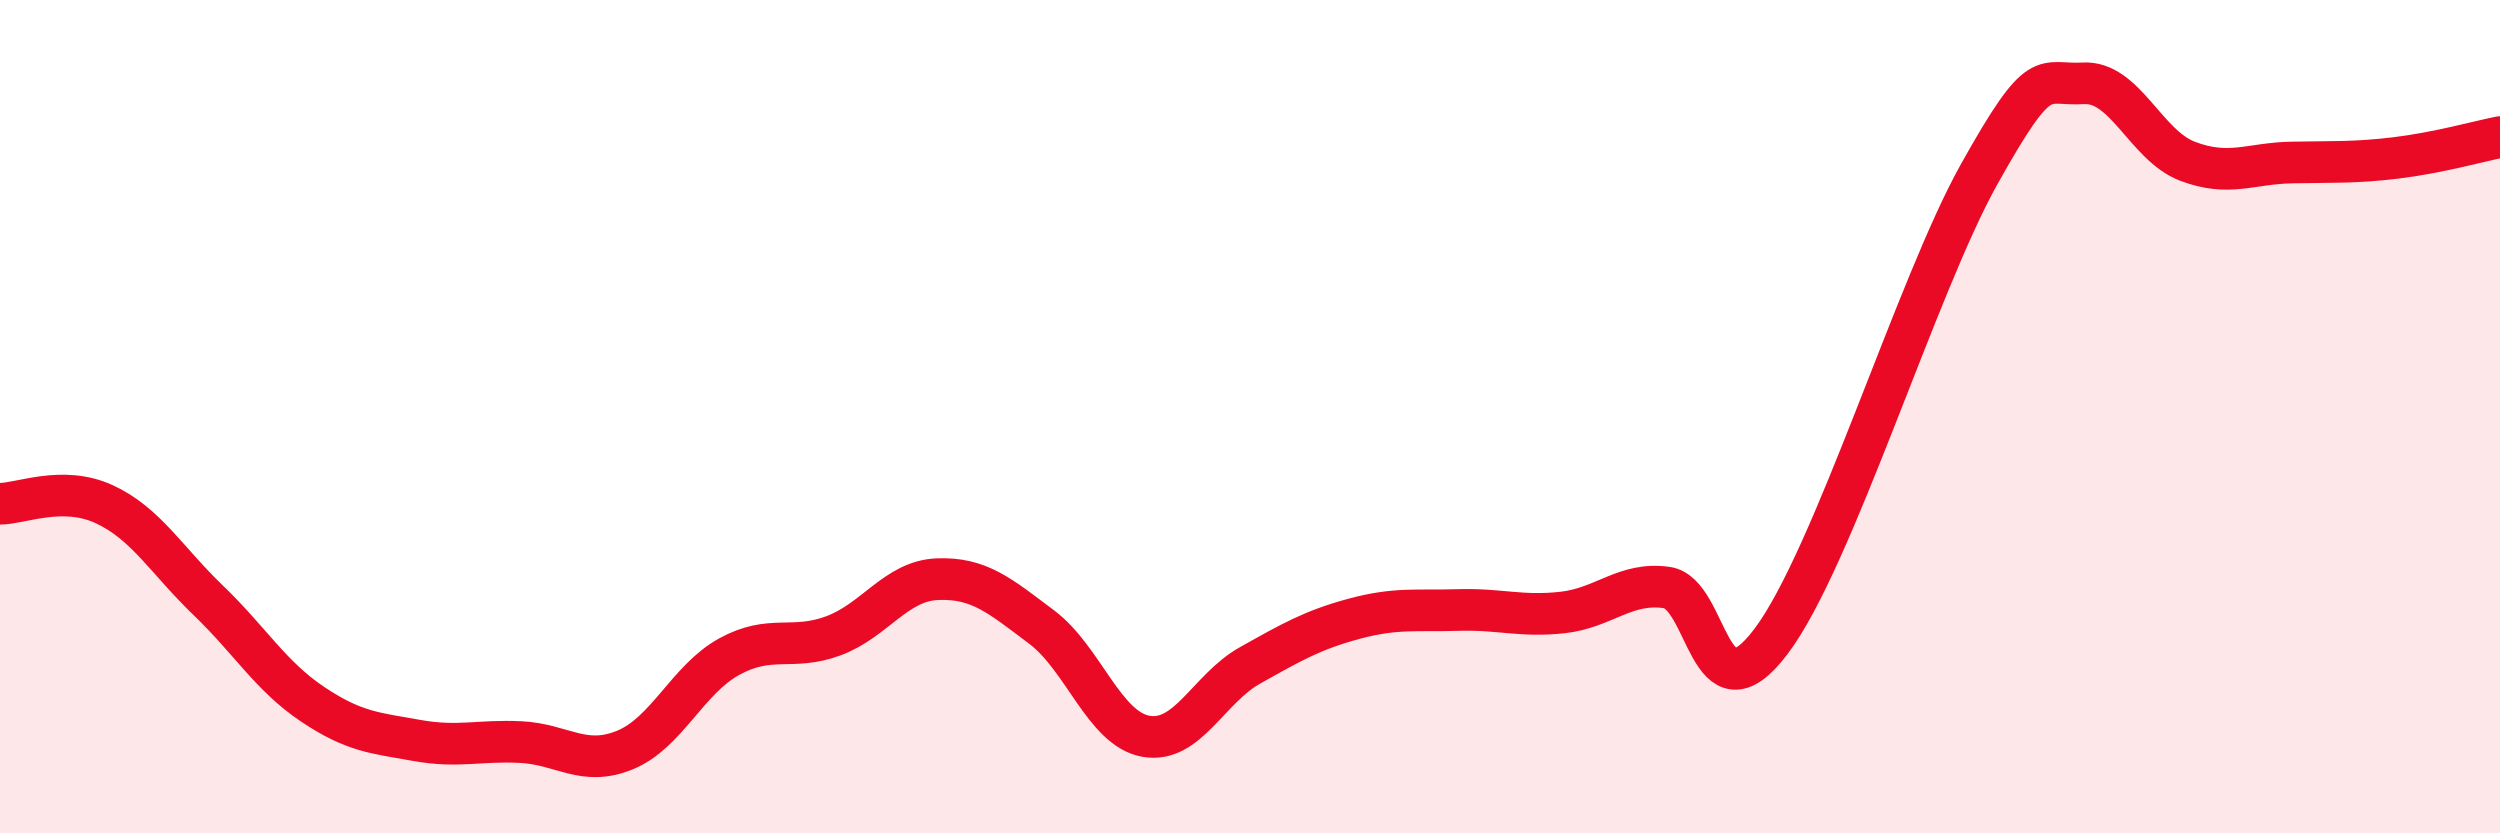
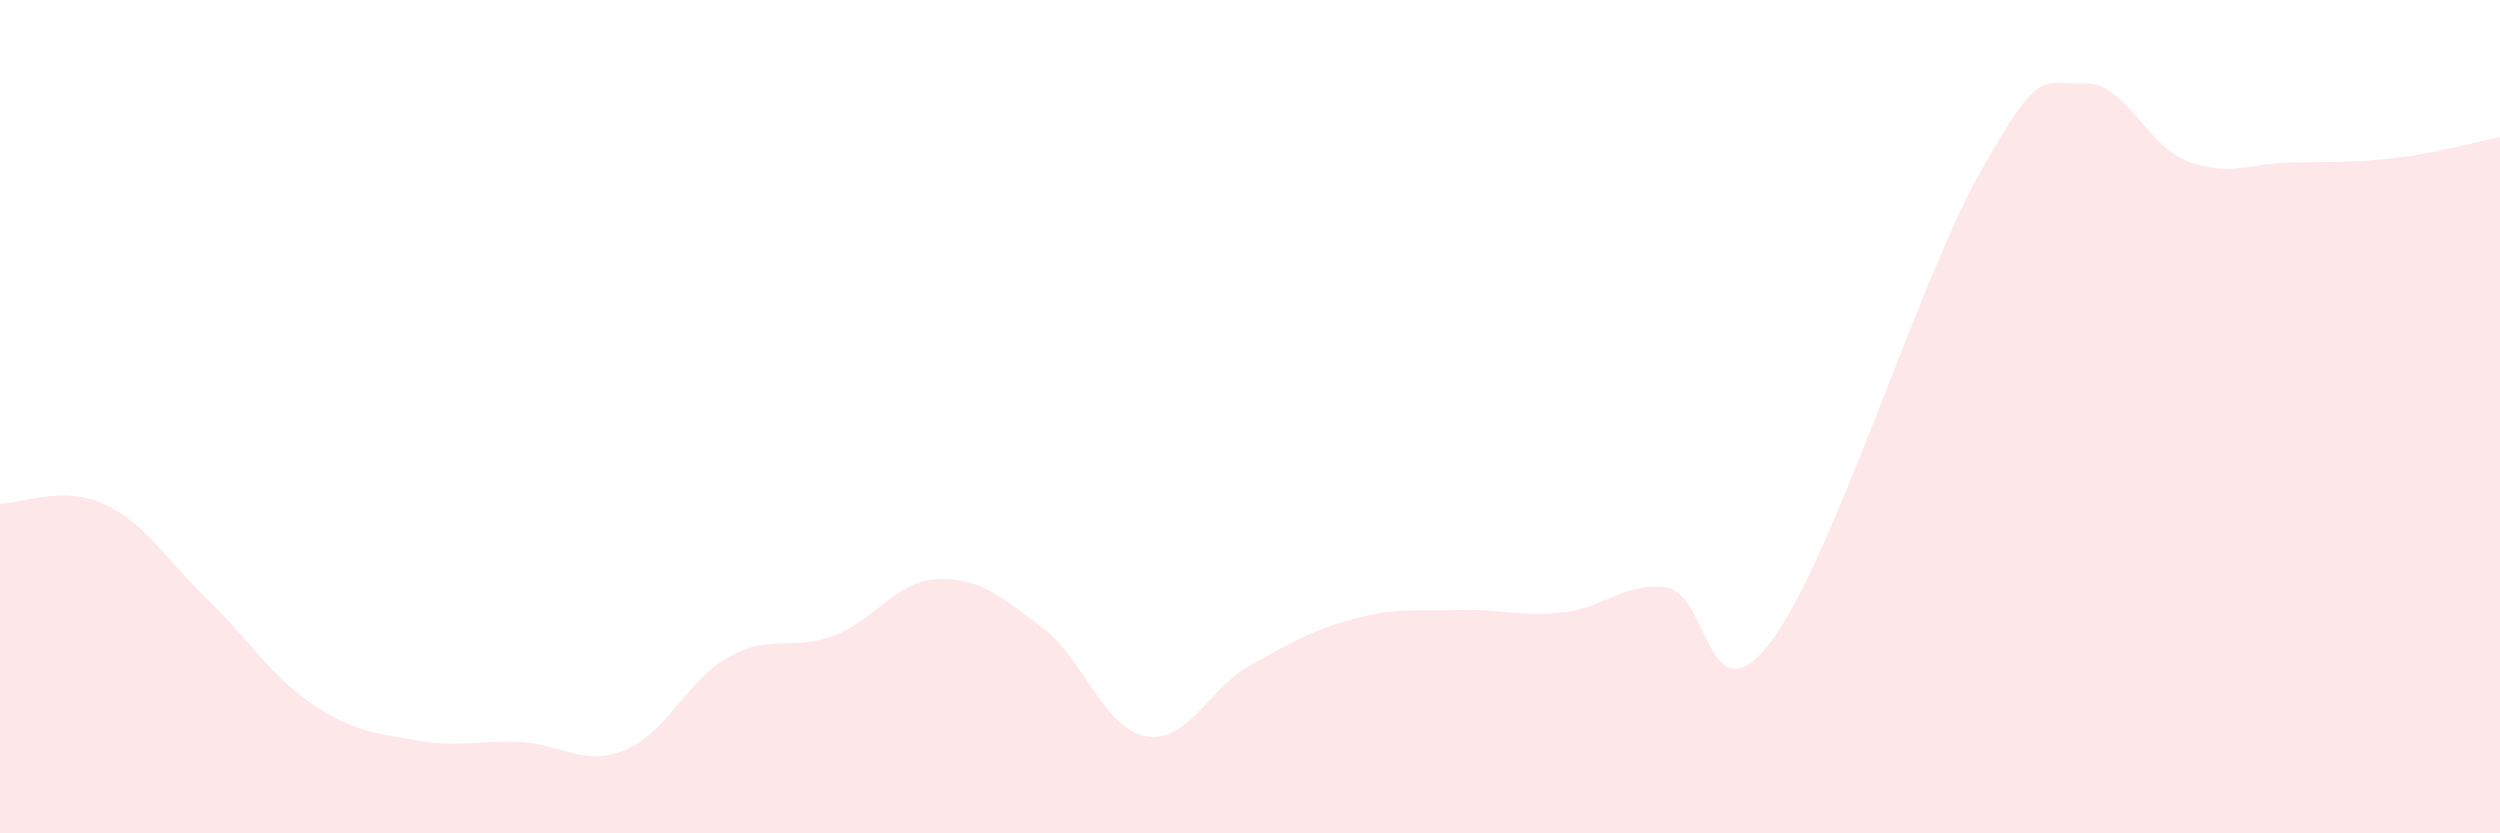
<svg xmlns="http://www.w3.org/2000/svg" width="60" height="20" viewBox="0 0 60 20">
  <path d="M 0,12.09 C 0.5,12.09 1.5,11.64 2.5,12.1 C 3.5,12.56 4,13.45 5,14.41 C 6,15.37 6.5,16.23 7.5,16.9 C 8.5,17.57 9,17.59 10,17.77 C 11,17.95 11.5,17.76 12.5,17.81 C 13.5,17.86 14,18.41 15,18 C 16,17.59 16.5,16.31 17.5,15.76 C 18.5,15.21 19,15.63 20,15.26 C 21,14.89 21.5,13.94 22.5,13.9 C 23.5,13.86 24,14.3 25,15.05 C 26,15.8 26.5,17.49 27.5,17.67 C 28.5,17.85 29,16.53 30,15.97 C 31,15.41 31.5,15.12 32.5,14.85 C 33.5,14.58 34,14.67 35,14.64 C 36,14.61 36.5,14.81 37.5,14.7 C 38.5,14.59 39,13.96 40,14.1 C 41,14.24 41,17.38 42.5,15.4 C 44,13.42 46,6.86 47.5,4.18 C 49,1.5 49,2.06 50,2 C 51,1.94 51.5,3.49 52.5,3.87 C 53.5,4.25 54,3.92 55,3.9 C 56,3.88 56.5,3.91 57.5,3.79 C 58.5,3.67 59.5,3.39 60,3.29L60 20L0 20Z" fill="#EB0A25" opacity="0.1" stroke-linecap="round" stroke-linejoin="round" />
-   <path d="M 0,12.09 C 0.5,12.09 1.5,11.64 2.5,12.1 C 3.5,12.56 4,13.45 5,14.41 C 6,15.37 6.5,16.23 7.5,16.9 C 8.5,17.57 9,17.59 10,17.77 C 11,17.95 11.5,17.76 12.5,17.81 C 13.5,17.86 14,18.41 15,18 C 16,17.59 16.5,16.31 17.5,15.76 C 18.5,15.21 19,15.63 20,15.26 C 21,14.89 21.5,13.94 22.5,13.9 C 23.5,13.86 24,14.3 25,15.05 C 26,15.8 26.5,17.49 27.5,17.67 C 28.5,17.85 29,16.53 30,15.97 C 31,15.41 31.5,15.12 32.5,14.85 C 33.5,14.58 34,14.67 35,14.64 C 36,14.61 36.5,14.81 37.5,14.7 C 38.5,14.59 39,13.96 40,14.1 C 41,14.24 41,17.38 42.5,15.4 C 44,13.42 46,6.86 47.5,4.18 C 49,1.5 49,2.06 50,2 C 51,1.94 51.5,3.49 52.5,3.87 C 53.5,4.25 54,3.92 55,3.9 C 56,3.88 56.5,3.91 57.5,3.79 C 58.5,3.67 59.5,3.39 60,3.29" stroke="#EB0A25" stroke-width="1" fill="none" stroke-linecap="round" stroke-linejoin="round" />
</svg>